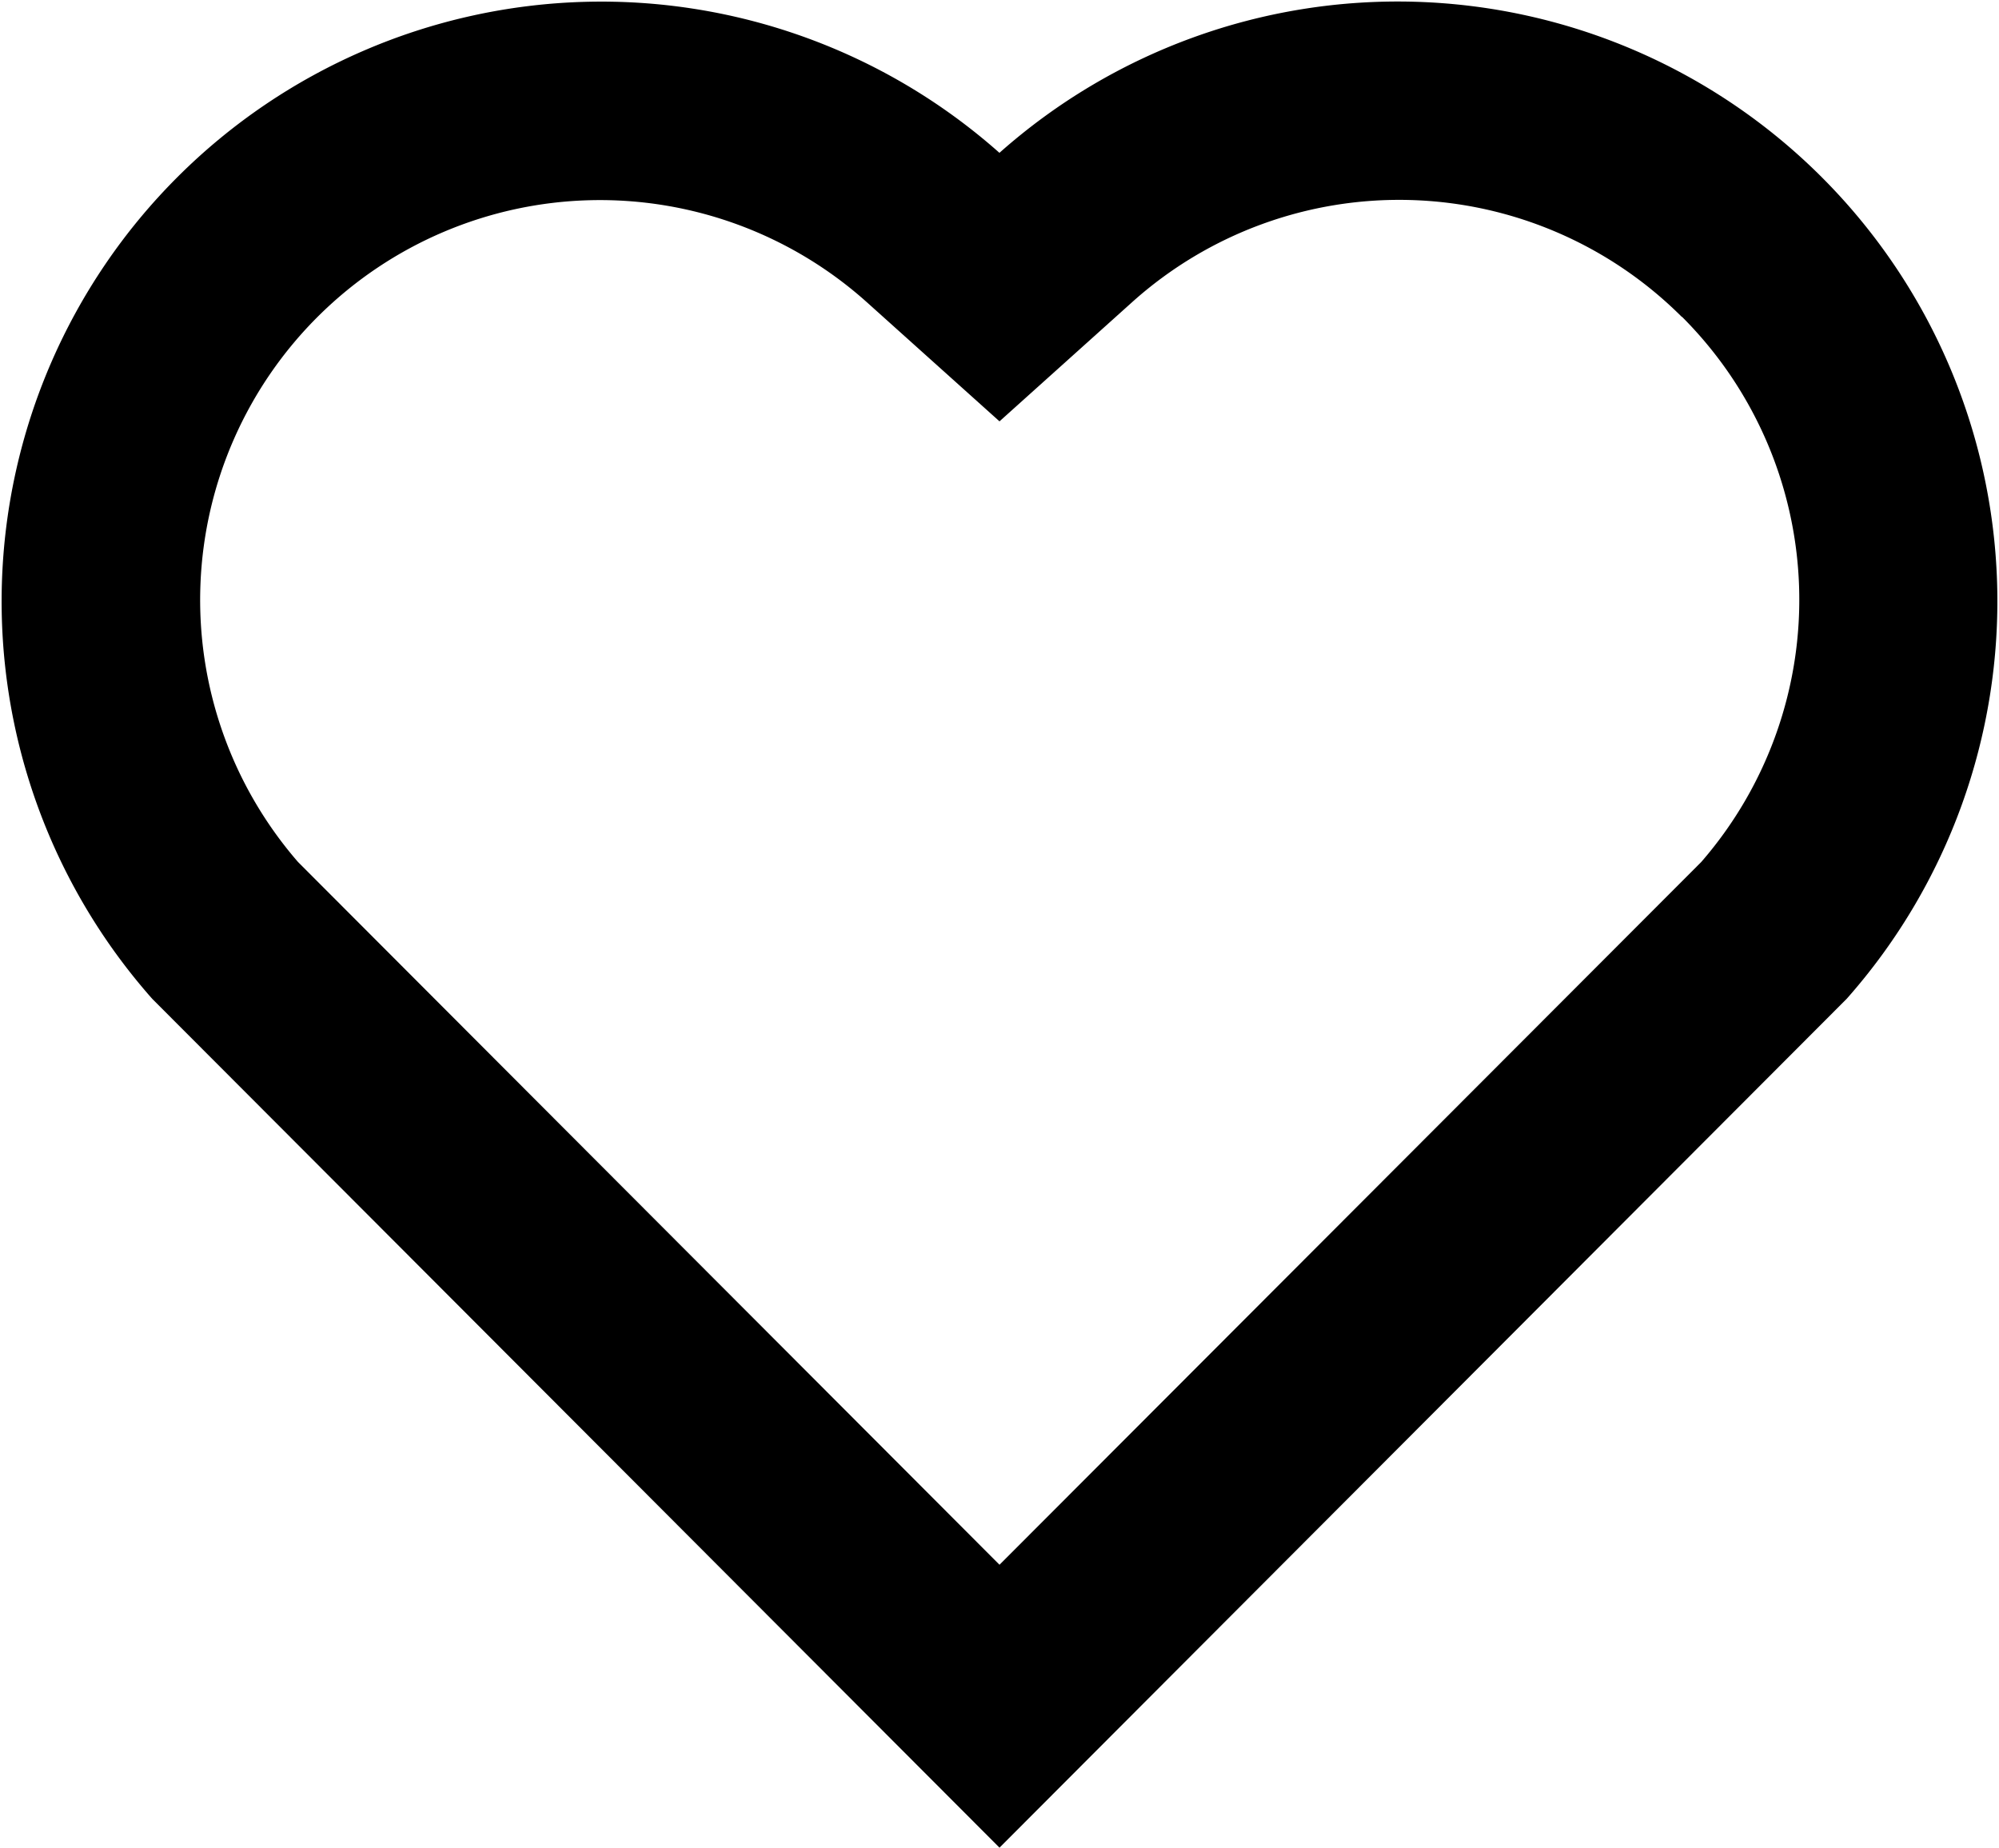
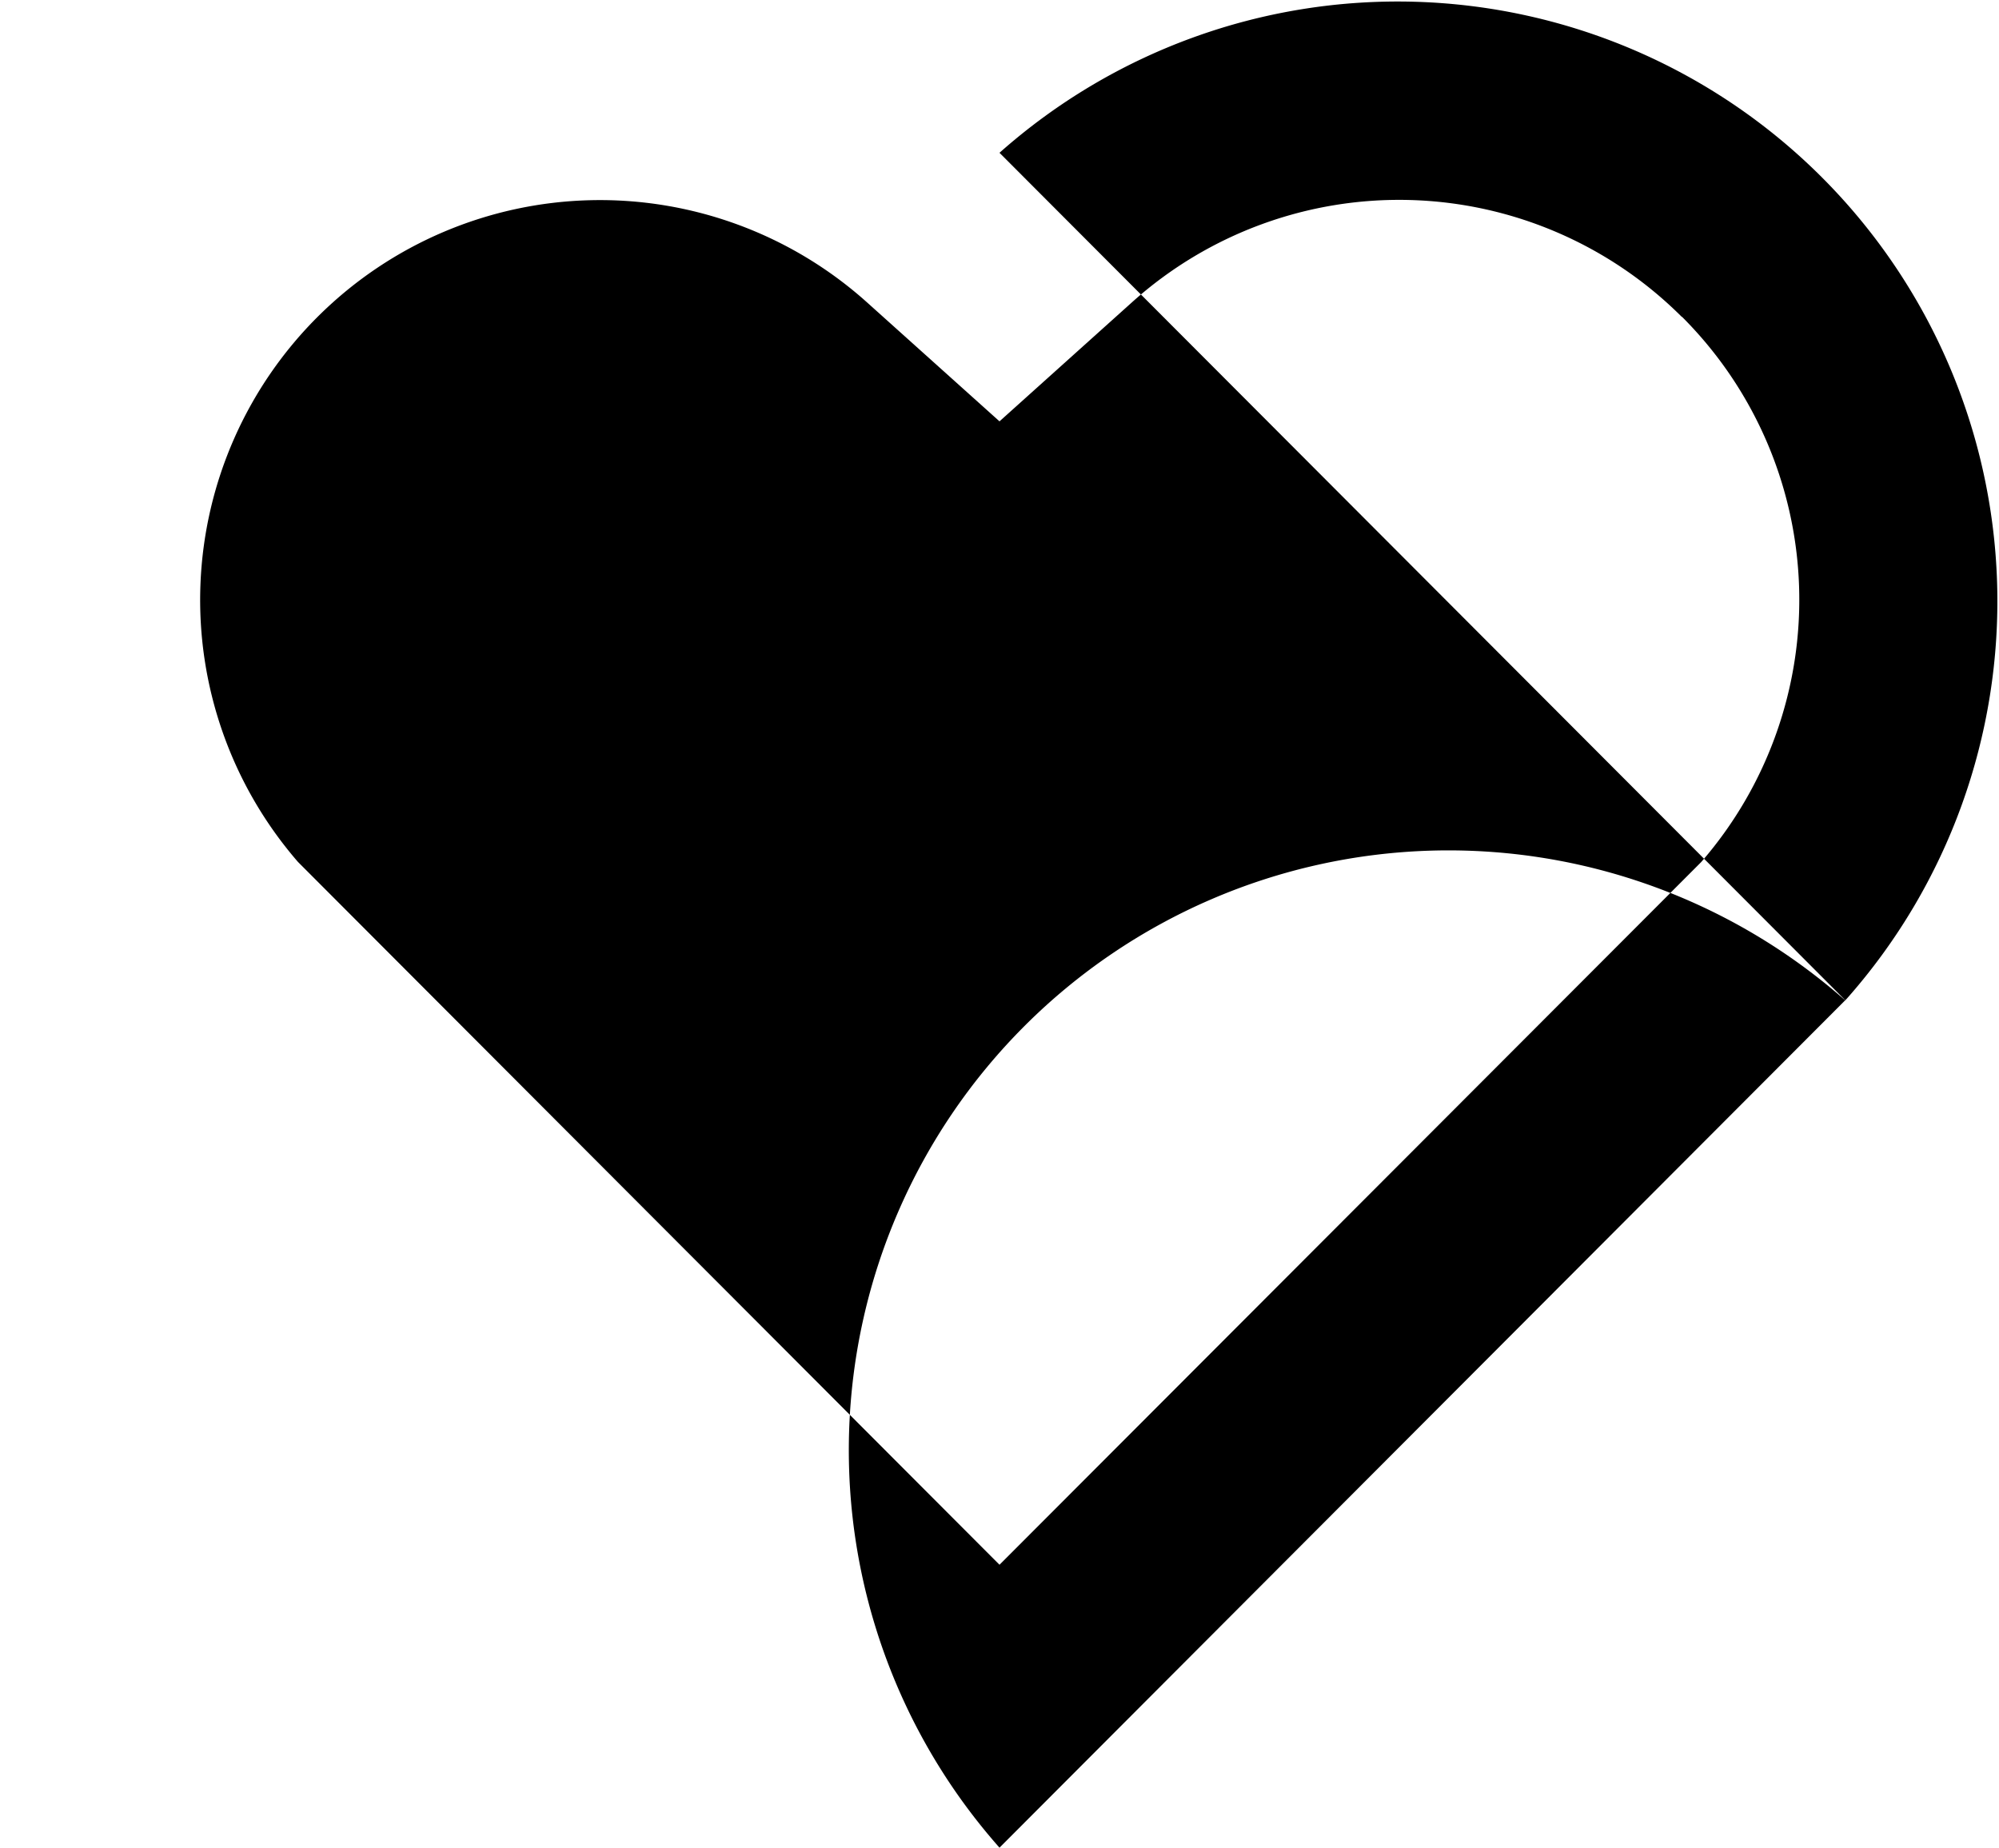
<svg xmlns="http://www.w3.org/2000/svg" width="21" height="19.409" viewBox="0 0 21 19.409">
-   <path id="パス_5114" data-name="パス 5114" d="M12.5,4.605a6.3,6.3,0,0,1,8.9,8.887l-8.9,8.917L3.6,13.493a6.3,6.3,0,0,1,8.9-8.887Zm7.167,1.723A4.2,4.2,0,0,0,13.9,6.168L12.5,7.426,11.1,6.169a4.2,4.2,0,0,0-5.97,5.885L12.5,19.437l7.371-7.381a4.2,4.2,0,0,0-.2-5.727Z" transform="translate(-2 -3)" />
+   <path id="パス_5114" data-name="パス 5114" d="M12.5,4.605a6.3,6.3,0,0,1,8.9,8.887l-8.9,8.917a6.3,6.3,0,0,1,8.9-8.887Zm7.167,1.723A4.2,4.2,0,0,0,13.9,6.168L12.5,7.426,11.1,6.169a4.2,4.2,0,0,0-5.97,5.885L12.5,19.437l7.371-7.381a4.2,4.2,0,0,0-.2-5.727Z" transform="translate(-2 -3)" />
</svg>